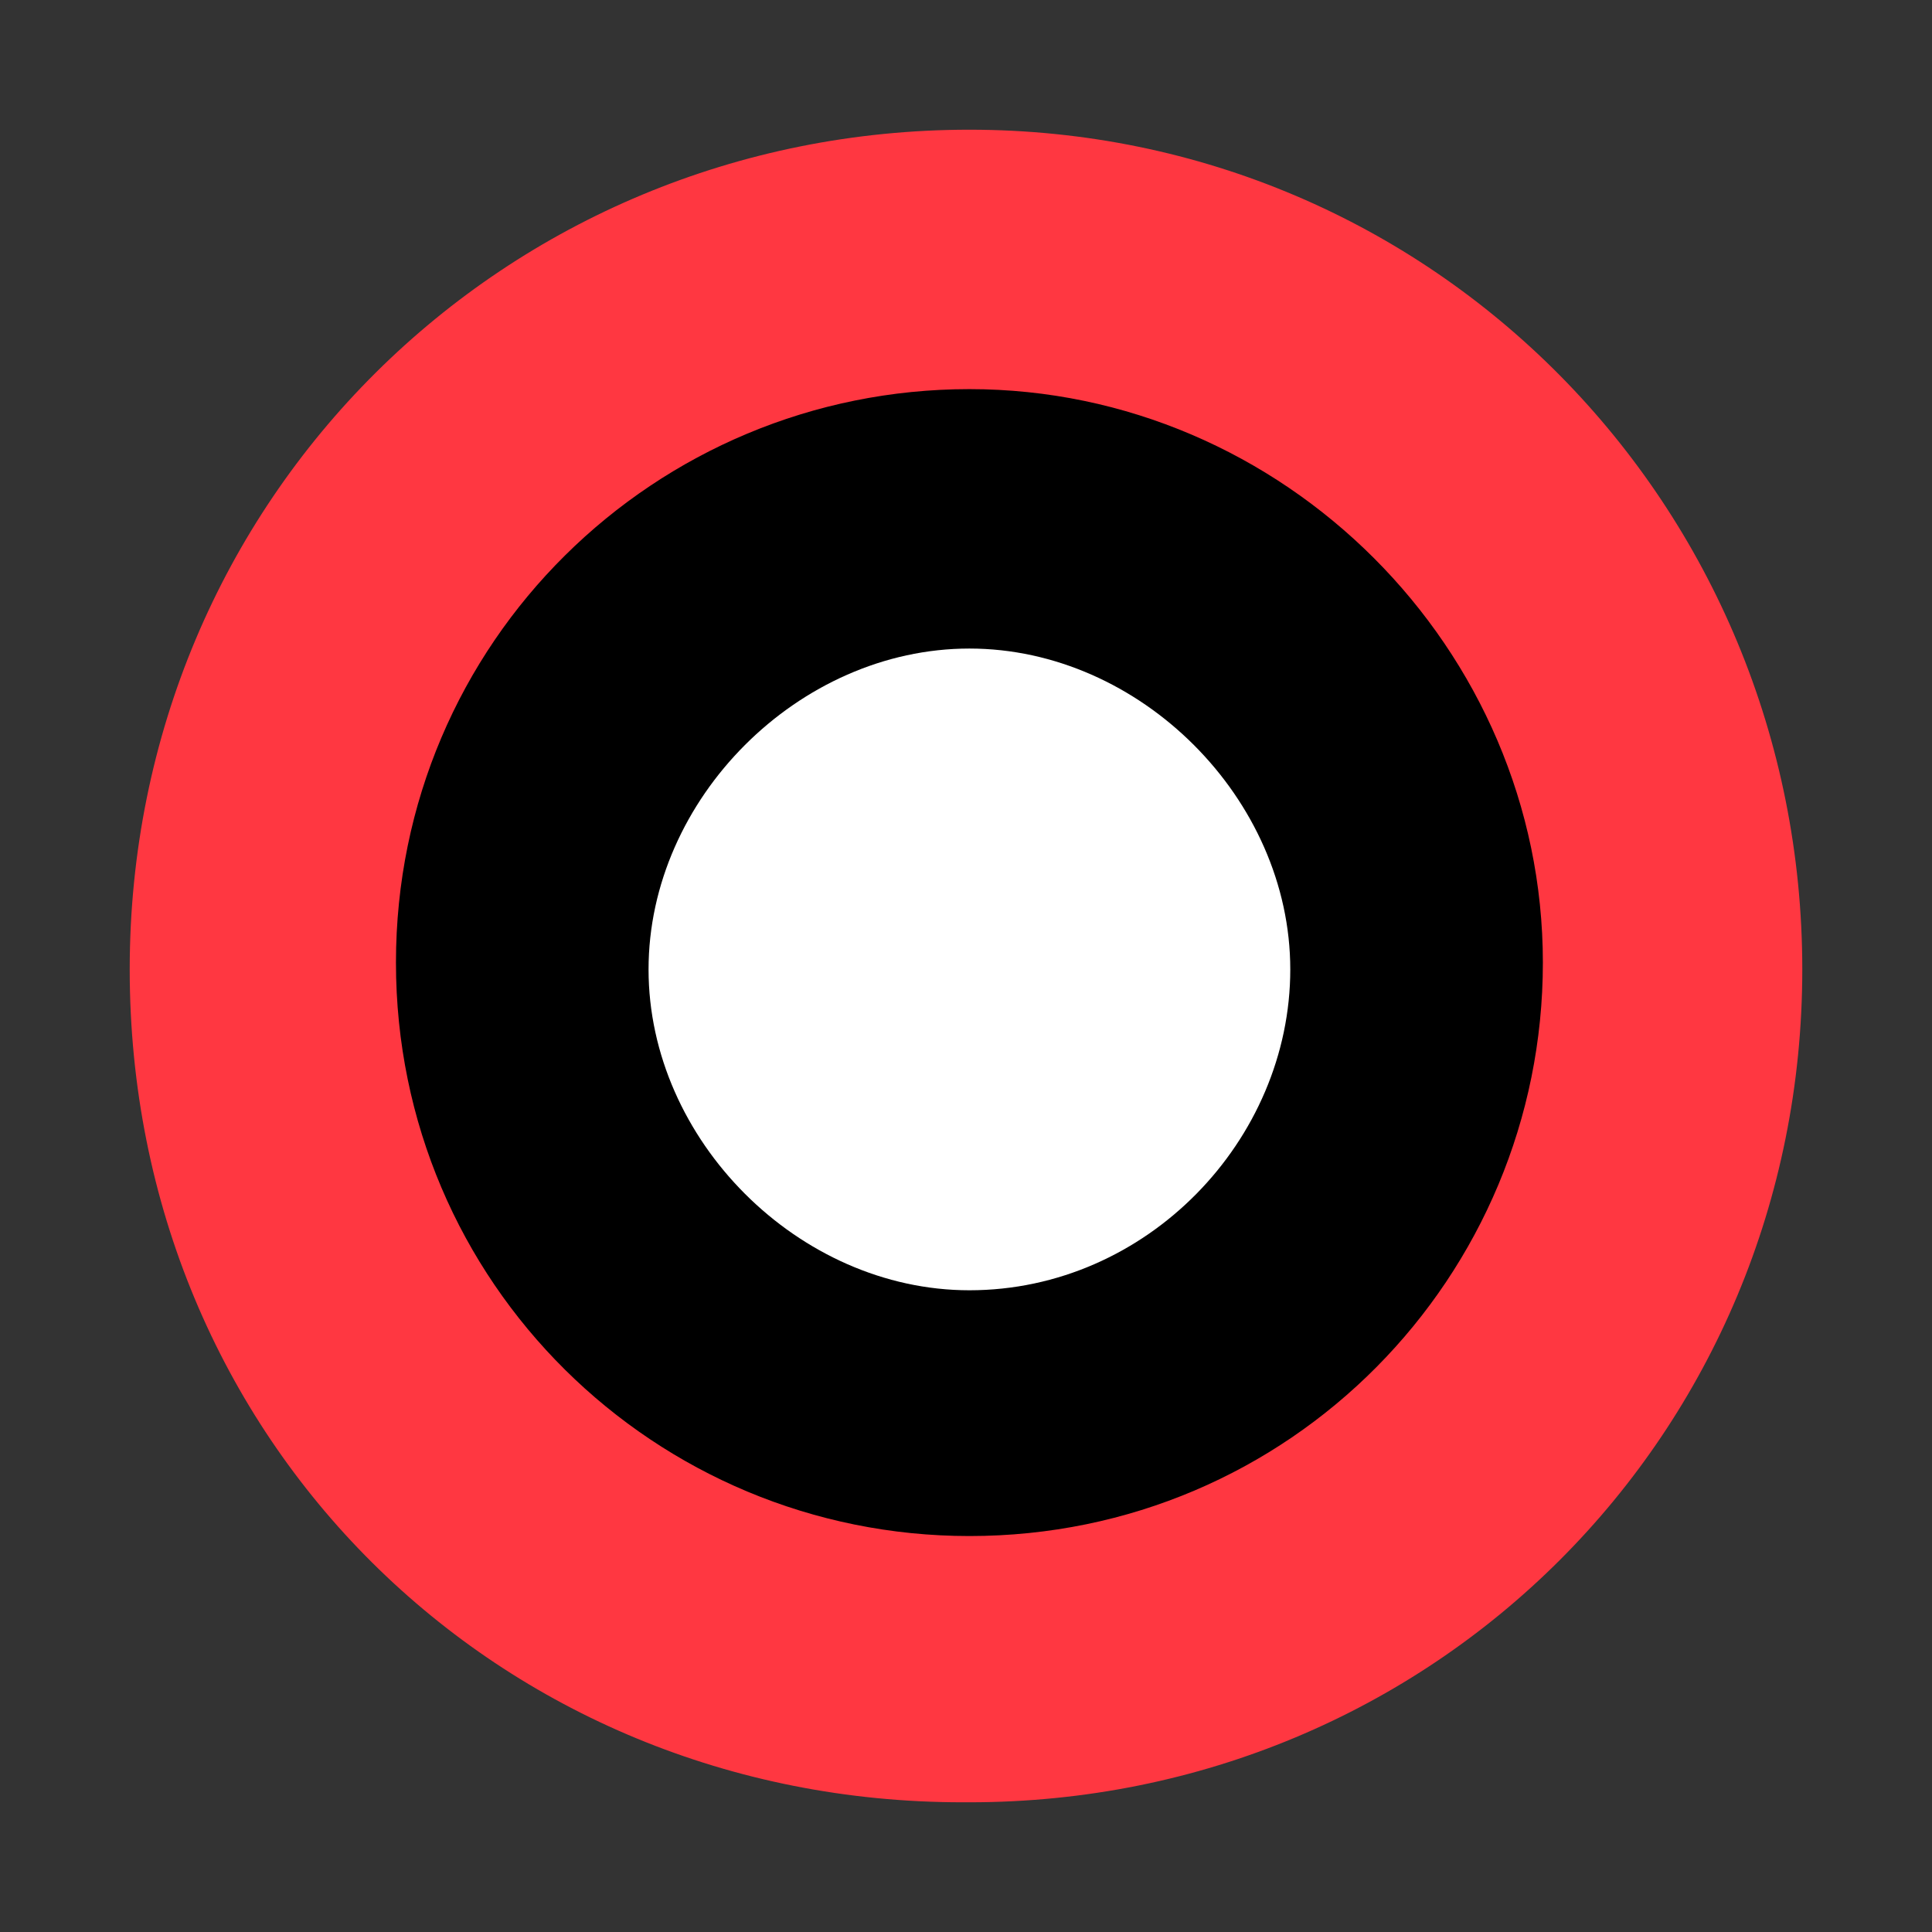
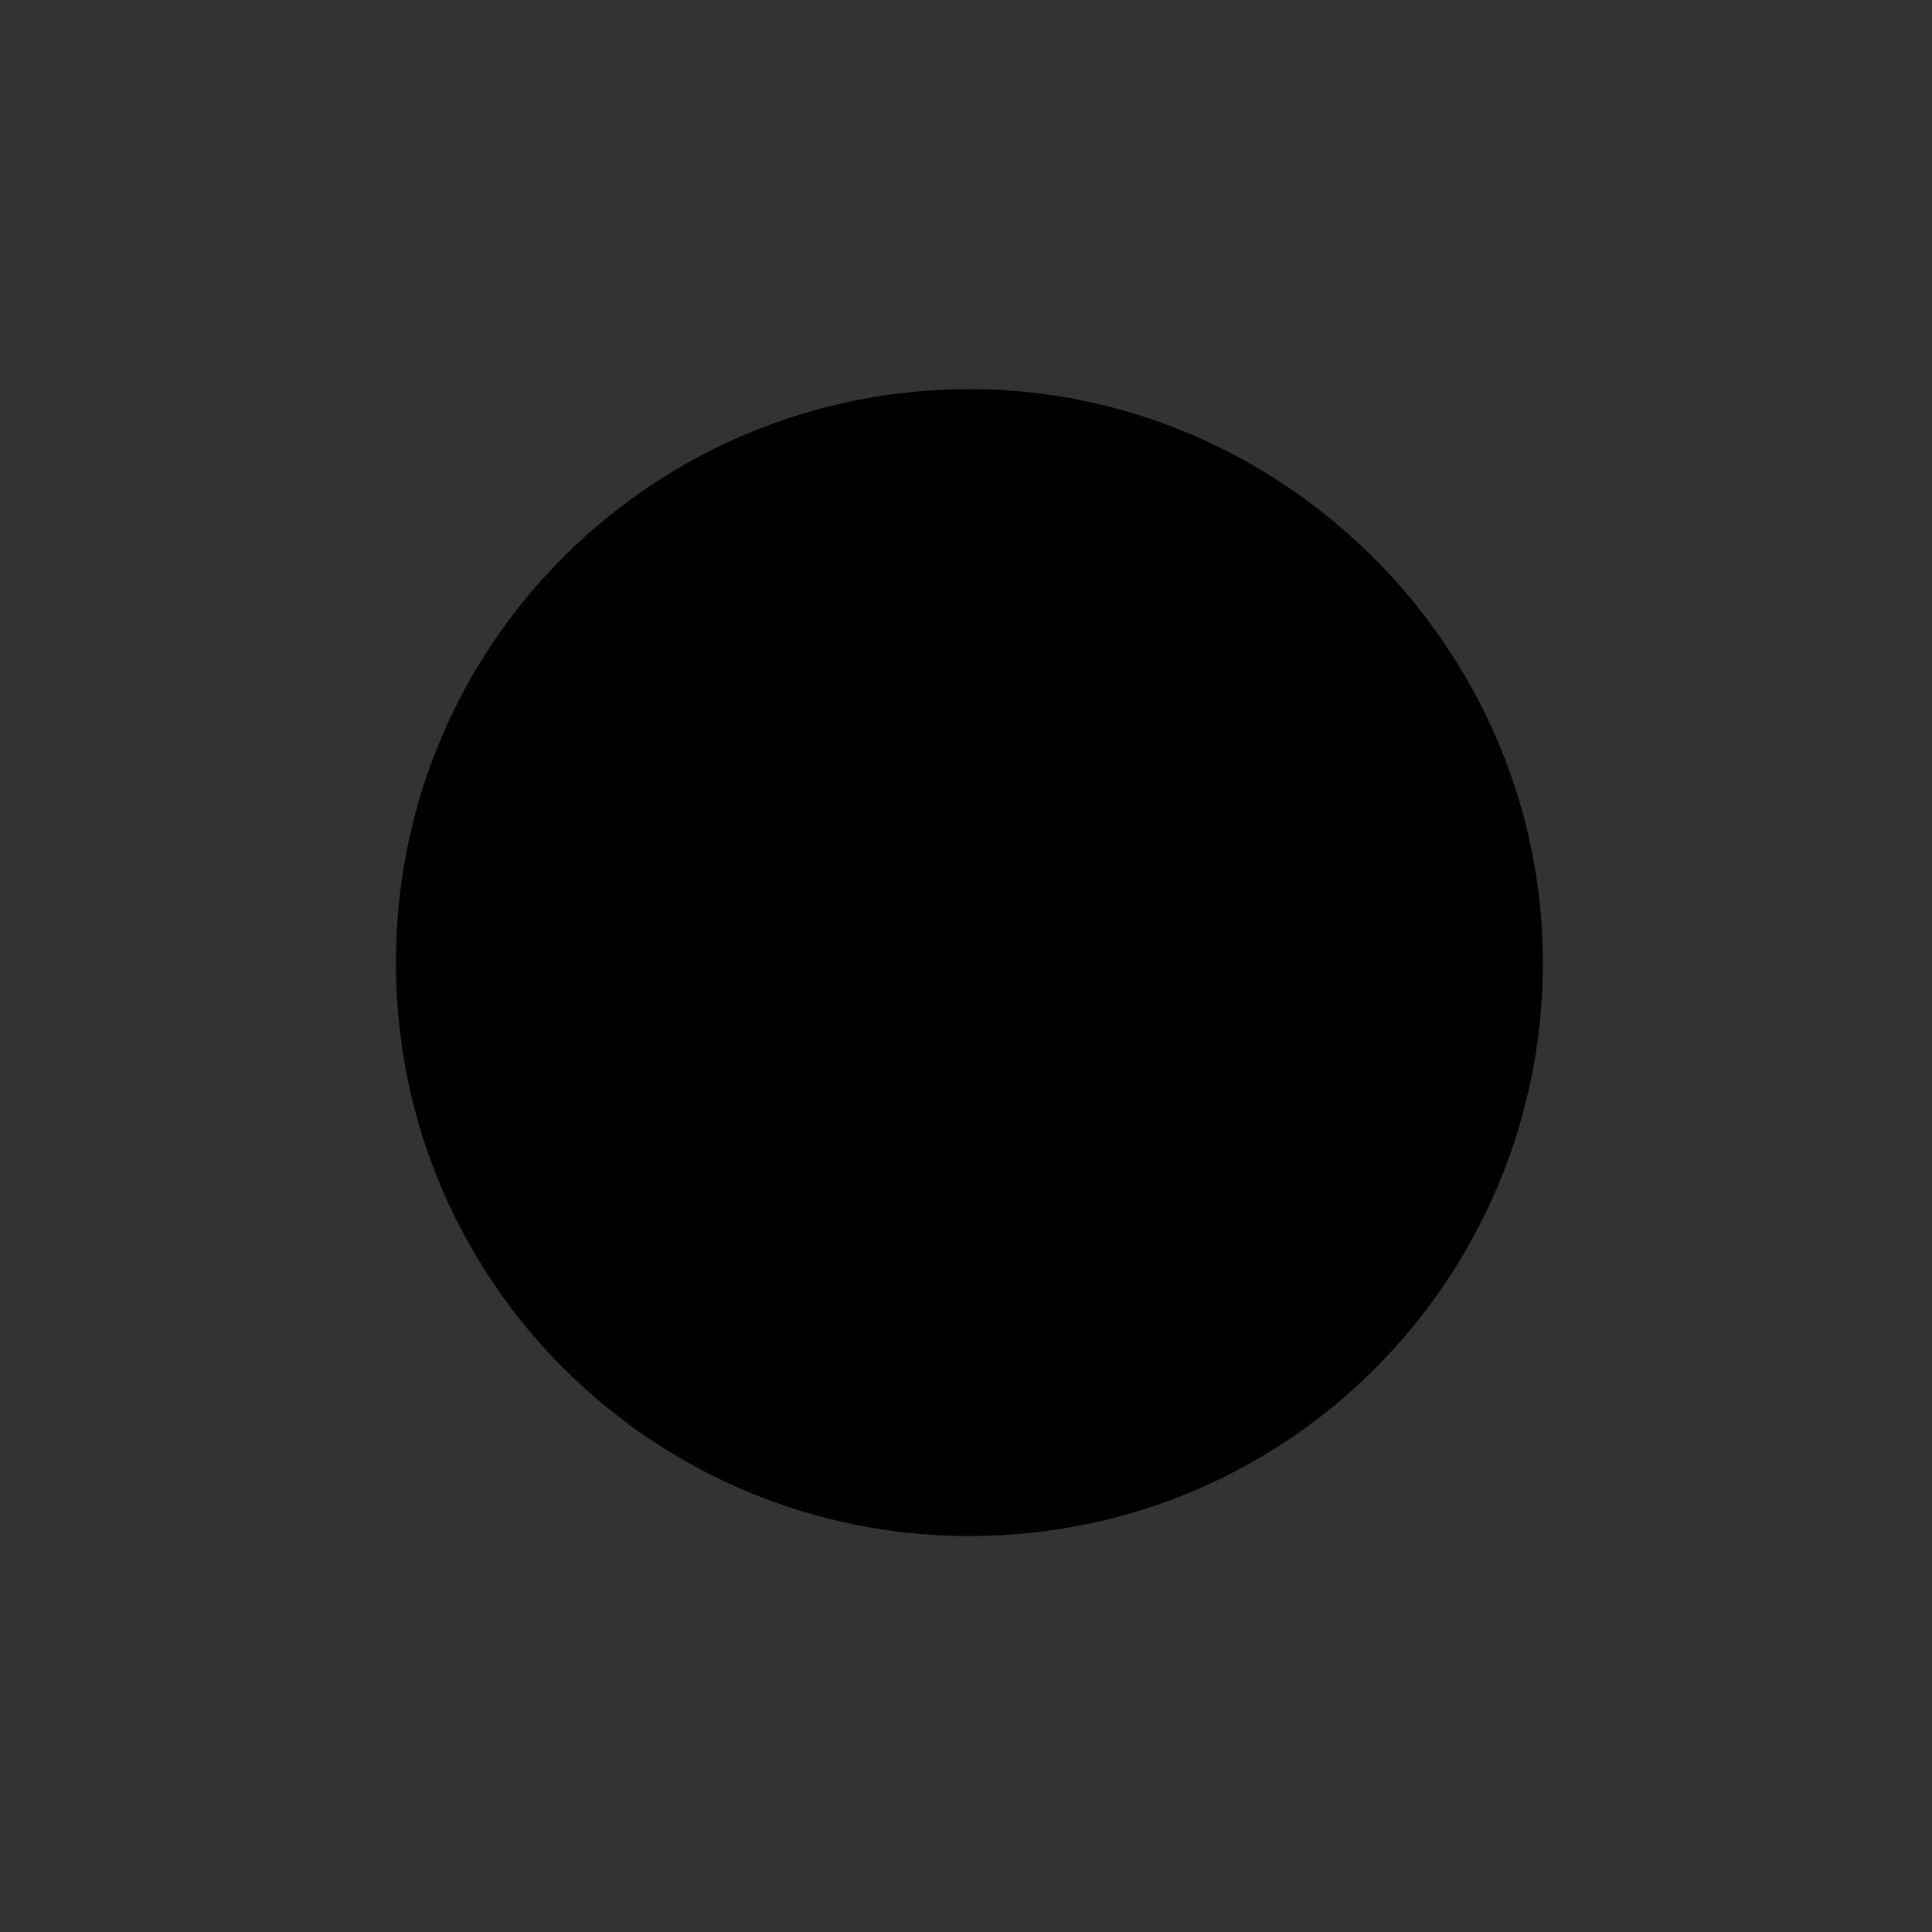
<svg xmlns="http://www.w3.org/2000/svg" id="Layer_1" version="1.1" viewBox="0 0 28.3 28.3">
  <rect x="0" y="0" width="28.3" height="28.3" fill="#333333" stroke="none" />
  <defs>
    <style>
      .st0 {
        fill: #ff3741;
      }

      .st1 {
        fill: #fff;
      }
    </style>
  </defs>
-   <path class="st0" d="M14.2,26.4c6.8,0,12.2-5.4,12.2-12.2S21,1.9,14.2,1.9,1.9,7.3,1.9,14.2s5.4,12.2,12.2,12.2h.1Z" />
  <path d="M14.2,22.5c4.7,0,8.4-3.8,8.4-8.4s-3.8-8.4-8.4-8.4-8.4,3.7-8.4,8.4,3.8,8.4,8.4,8.4h0Z" />
-   <path class="st1" d="M14.2,18.9c2.6,0,4.7-2.2,4.7-4.7s-2.2-4.7-4.7-4.7-4.7,2.2-4.7,4.7,2.2,4.7,4.7,4.7Z" />
</svg>